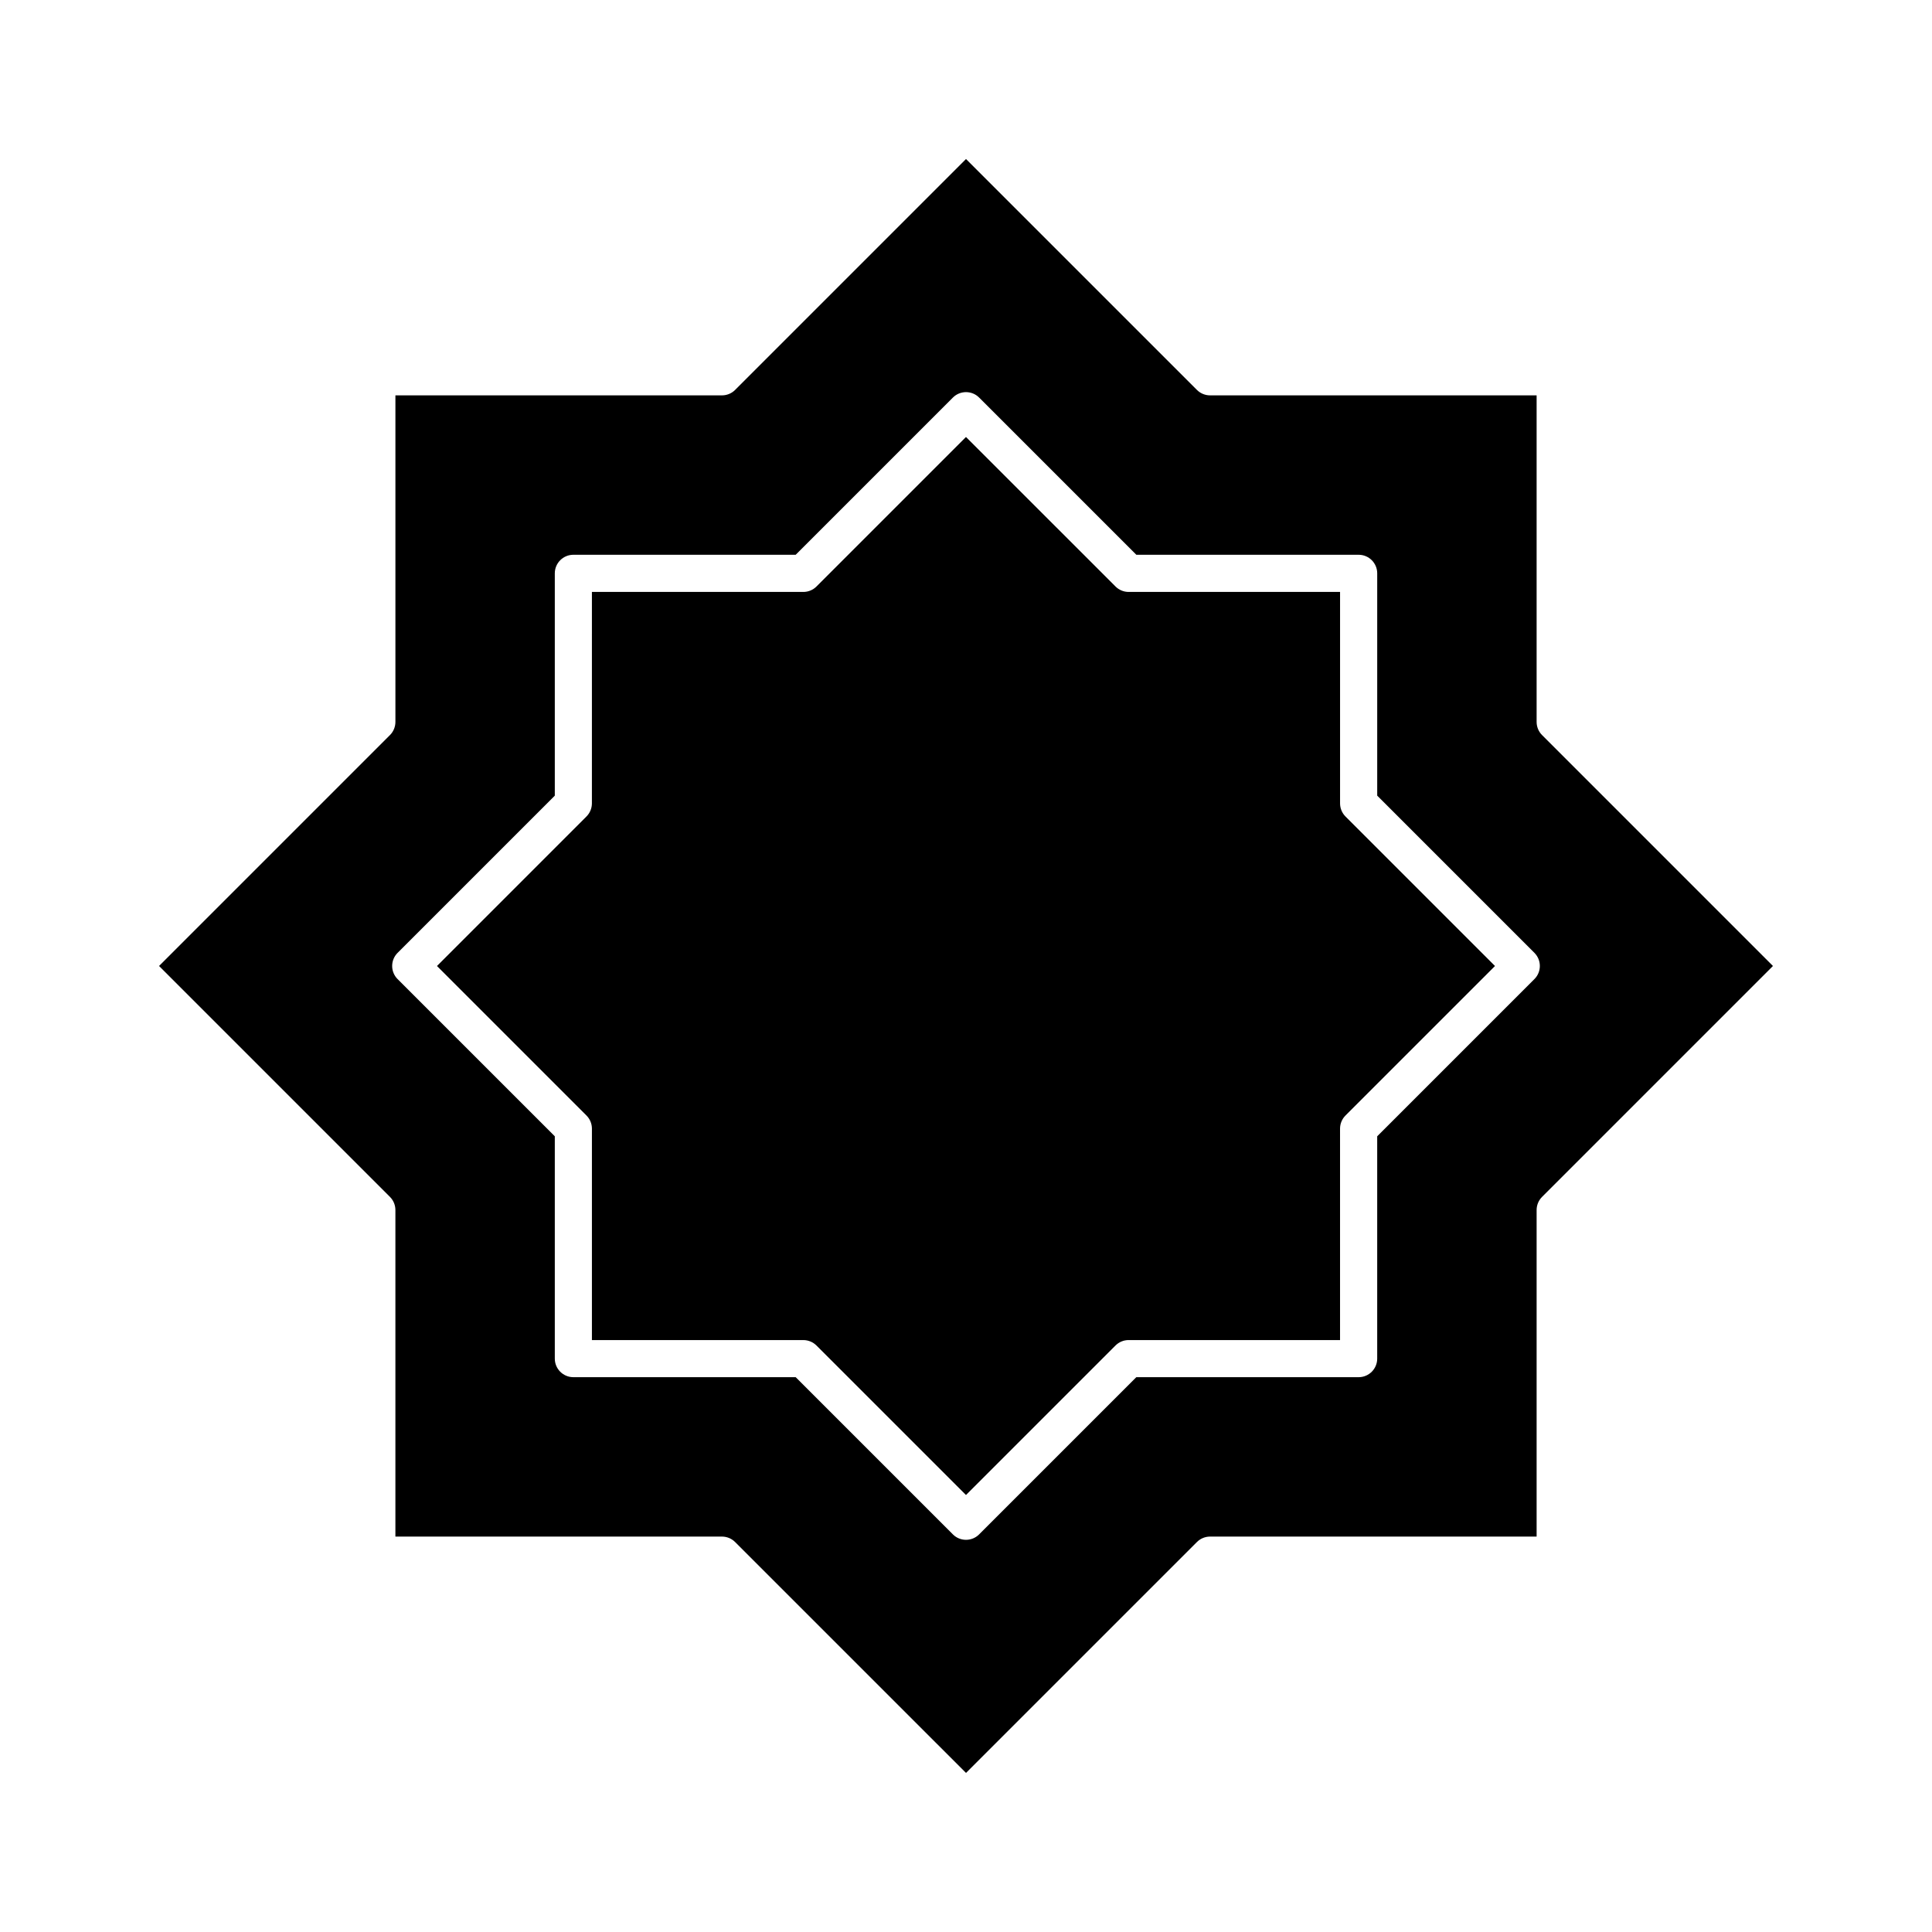
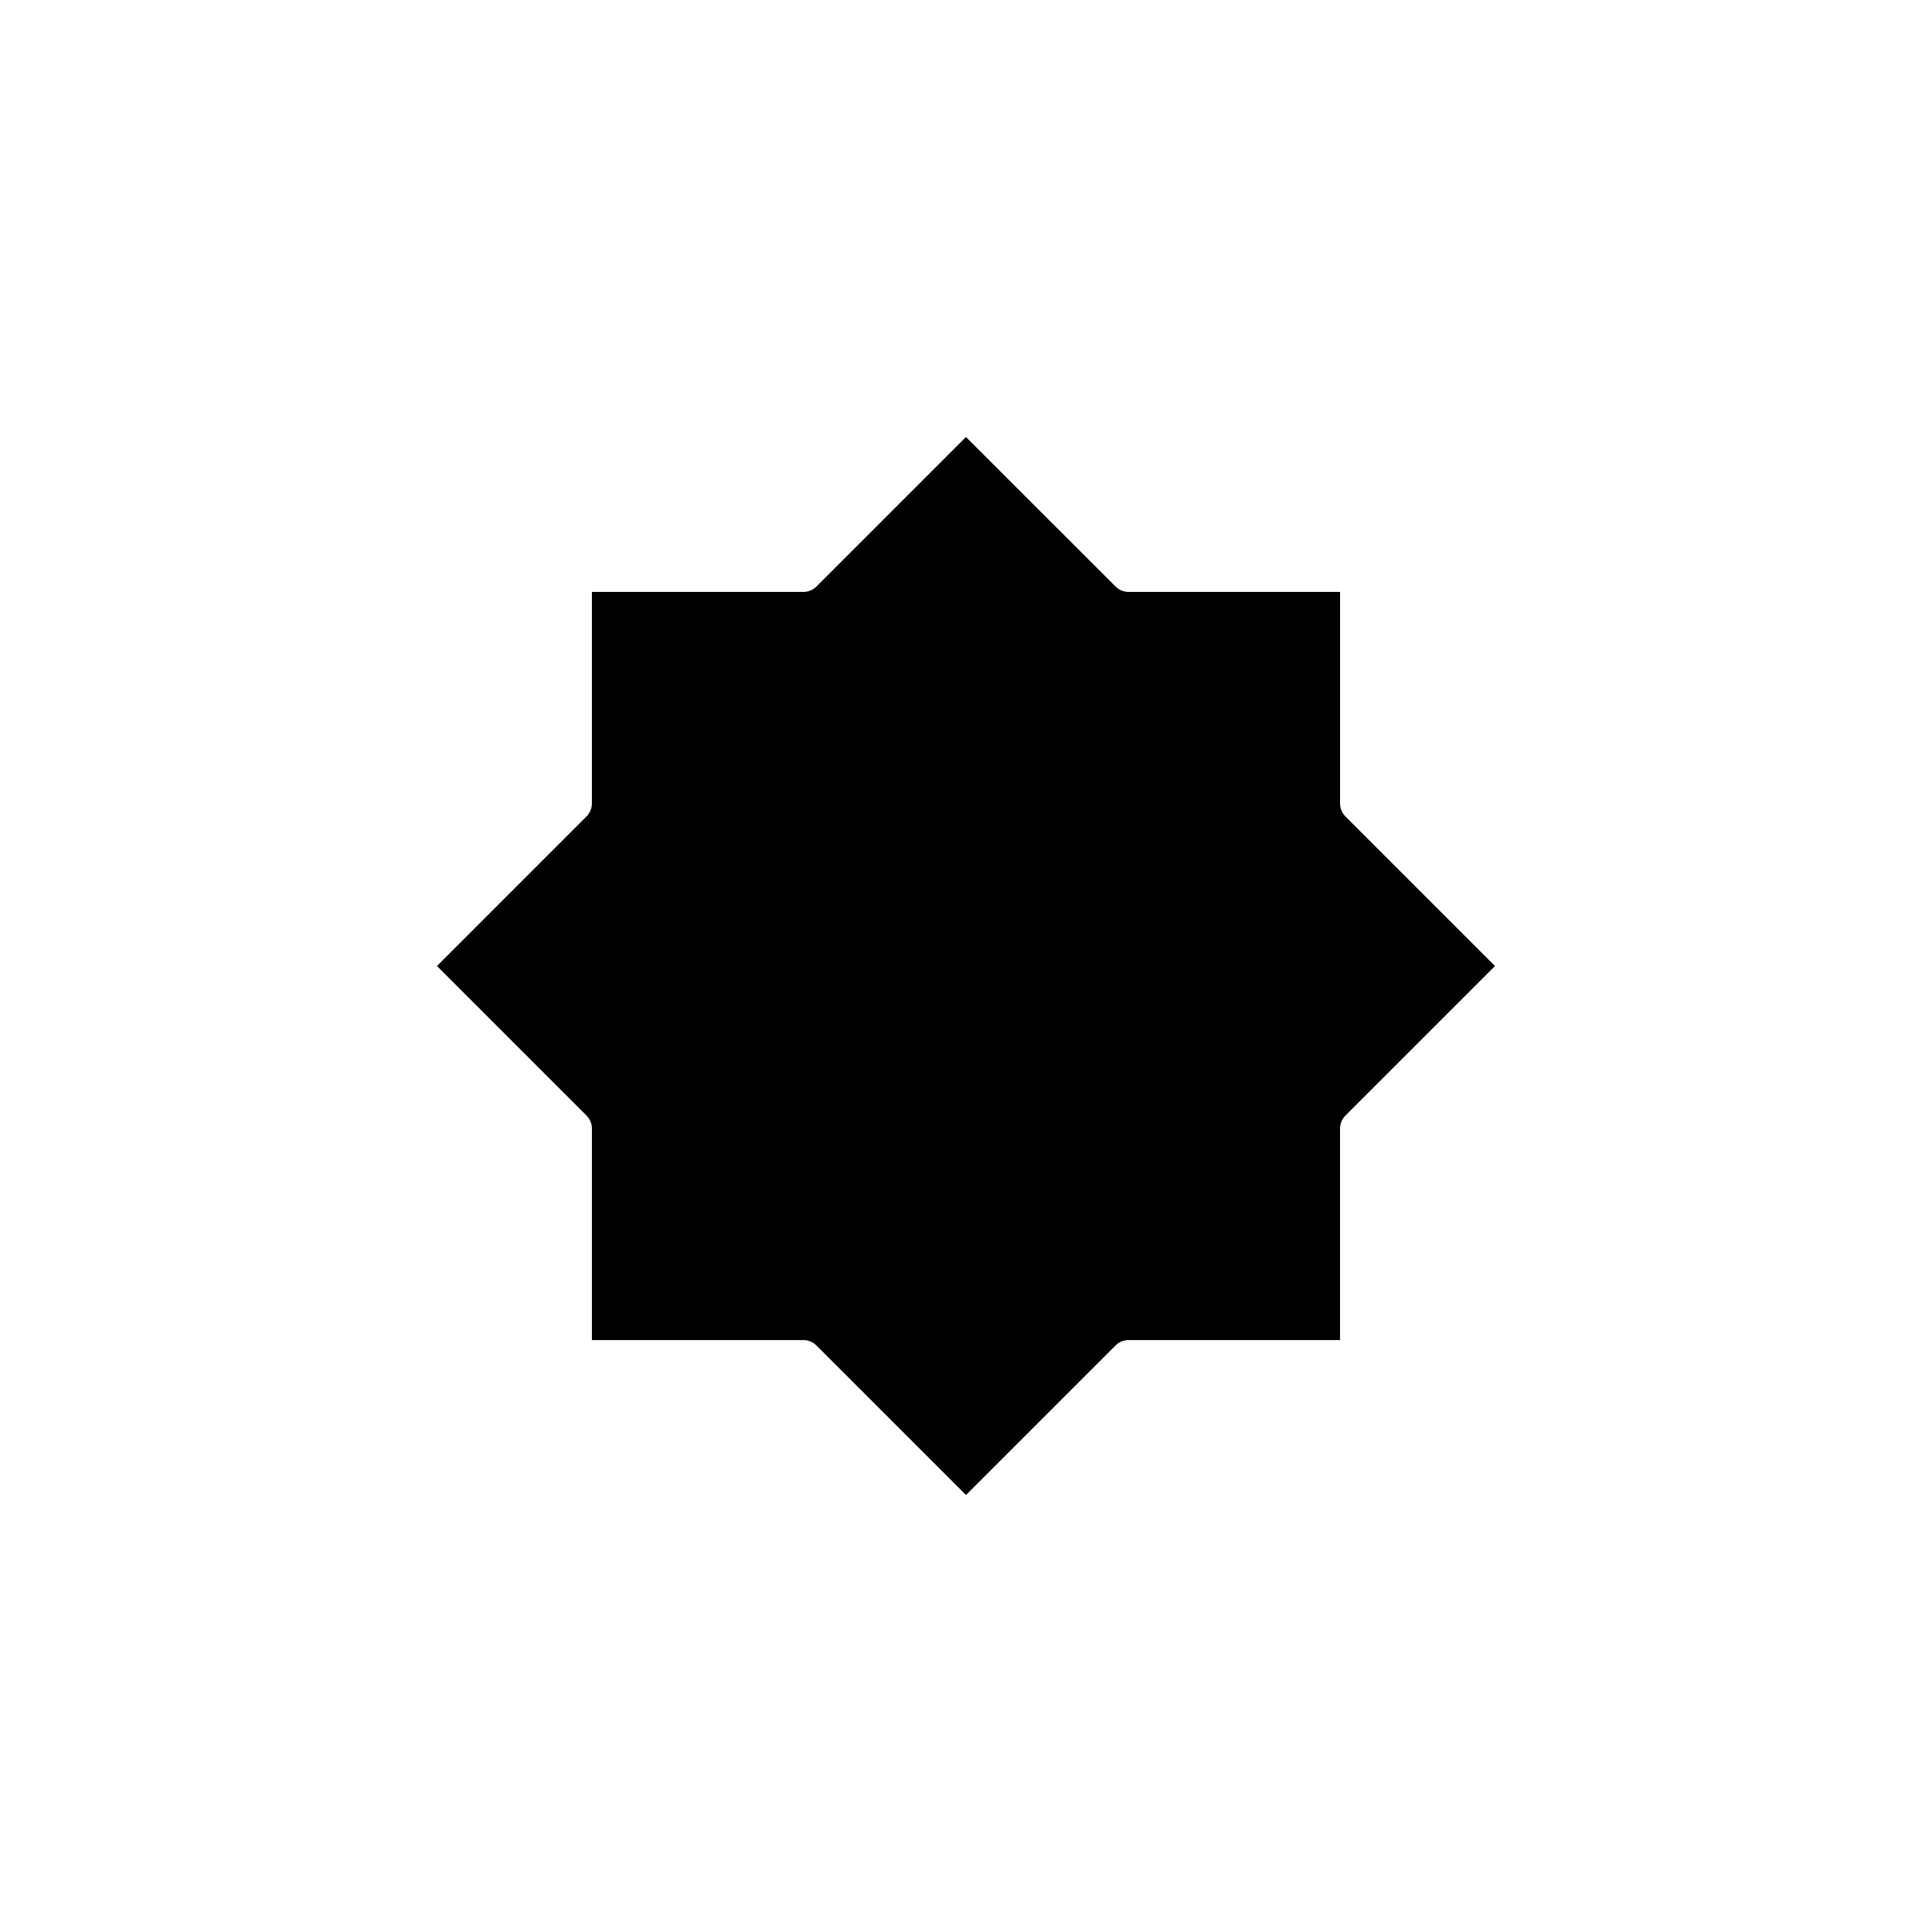
<svg xmlns="http://www.w3.org/2000/svg" fill="#000000" width="800px" height="800px" version="1.1" viewBox="144 144 512 512">
  <g>
-     <path d="m552.66 338.8c-0.922-0.922-1.441-2.176-1.441-3.481v-86.543h-86.543c-1.305 0-2.555-0.52-3.477-1.441l-61.195-61.191-61.191 61.191c-0.922 0.922-2.176 1.441-3.481 1.441h-86.543v86.543c0 1.305-0.52 2.555-1.441 3.481l-61.195 61.195 61.191 61.195c0.922 0.922 1.441 2.172 1.441 3.477v86.543h86.543c1.305 0 2.555 0.52 3.481 1.441l61.195 61.191 61.195-61.191c0.922-0.922 2.172-1.441 3.477-1.441h86.543v-86.543c0-1.305 0.52-2.555 1.441-3.477l61.191-61.195zm-2.027 64.672-41.66 41.66v58.914c0 2.719-2.203 4.922-4.922 4.922h-58.914l-41.66 41.66c-0.961 0.961-2.219 1.441-3.477 1.441-1.258 0-2.519-0.48-3.477-1.441l-41.66-41.66h-58.914c-2.719 0-4.922-2.203-4.922-4.922v-58.914l-41.66-41.66c-1.922-1.922-1.922-5.035 0-6.957l41.66-41.66v-58.914c0-2.719 2.203-4.922 4.922-4.922h58.914l41.66-41.66c1.922-1.922 5.039-1.922 6.957 0l41.66 41.66h58.914c2.719 0 4.922 2.203 4.922 4.922v58.914l41.66 41.66c1.918 1.922 1.918 5.035-0.004 6.957z" />
    <path d="m499.13 356.9v-56.031h-56.031c-1.305 0-2.555-0.52-3.477-1.441l-39.625-39.621-39.621 39.621c-0.922 0.922-2.176 1.441-3.481 1.441h-56.031l-0.004 56.031c0 1.305-0.52 2.555-1.441 3.477l-39.617 39.625 39.621 39.621c0.922 0.922 1.441 2.172 1.441 3.477v56.031l56.031 0.004c1.305 0 2.555 0.52 3.481 1.441l39.621 39.617 39.621-39.621c0.922-0.922 2.172-1.441 3.477-1.441h56.031v-56.031c0-1.305 0.52-2.555 1.441-3.477l39.625-39.621-39.621-39.621c-0.926-0.926-1.441-2.176-1.441-3.481z" />
  </g>
</svg>